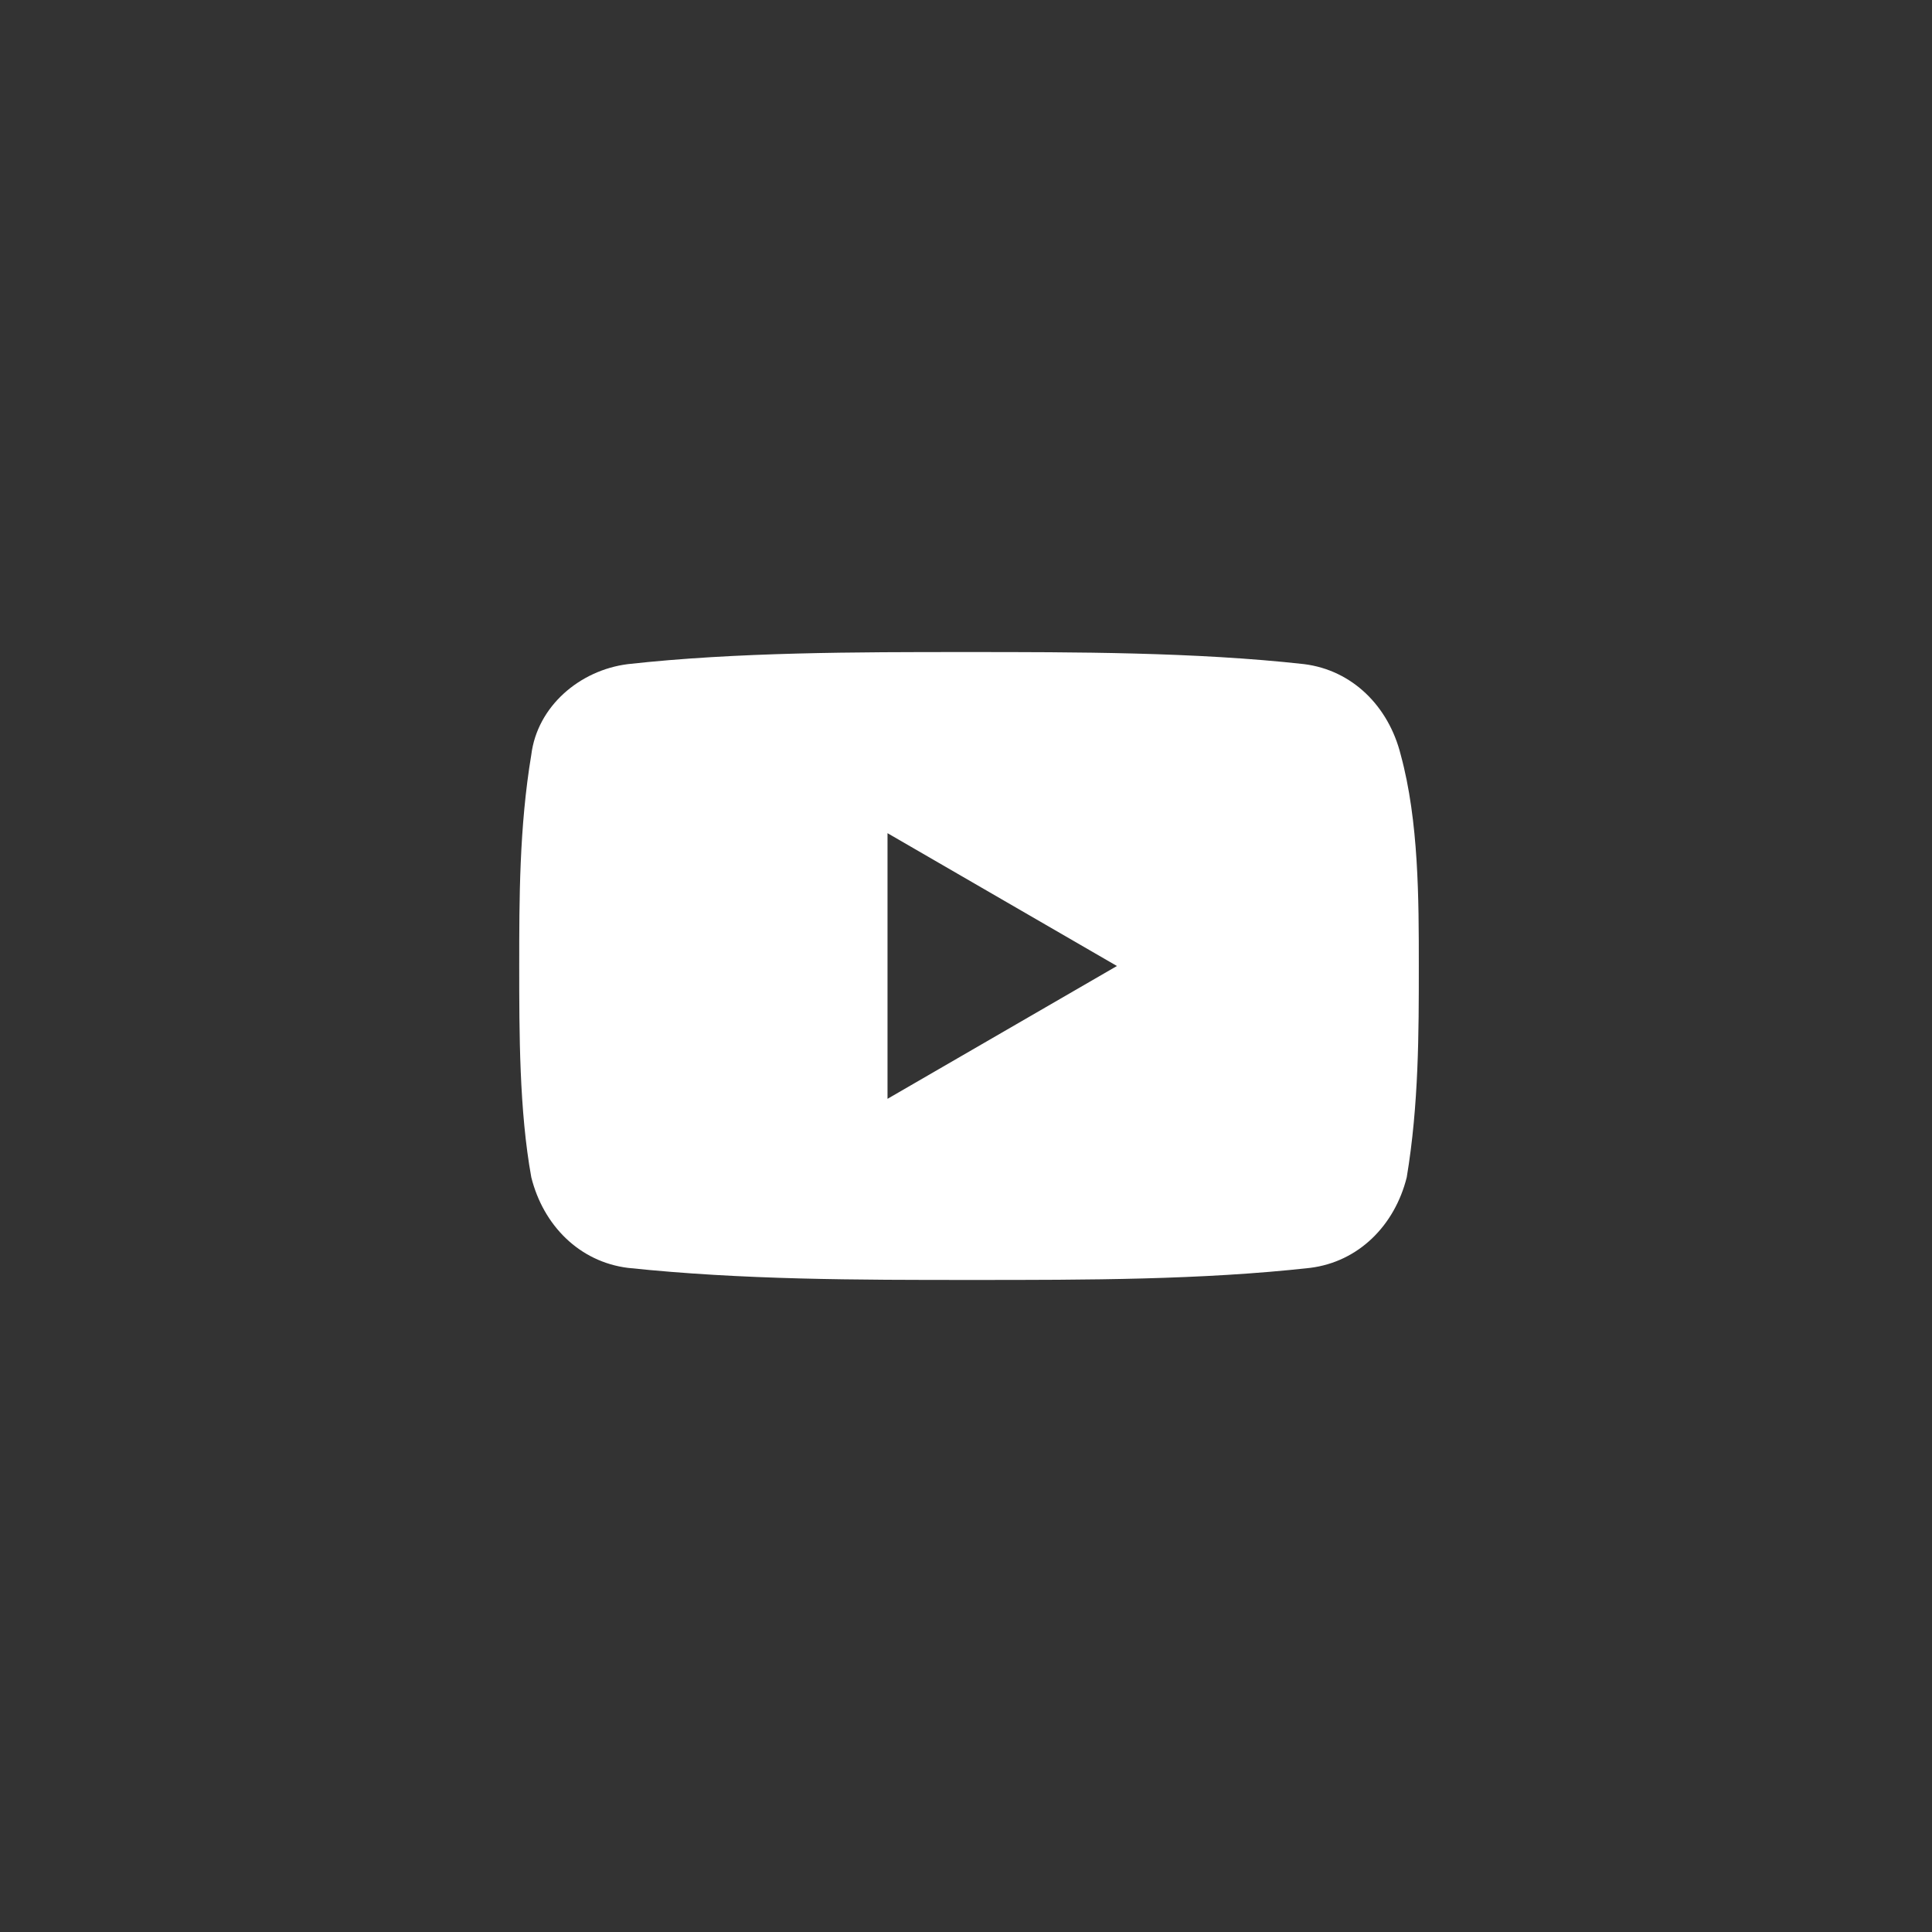
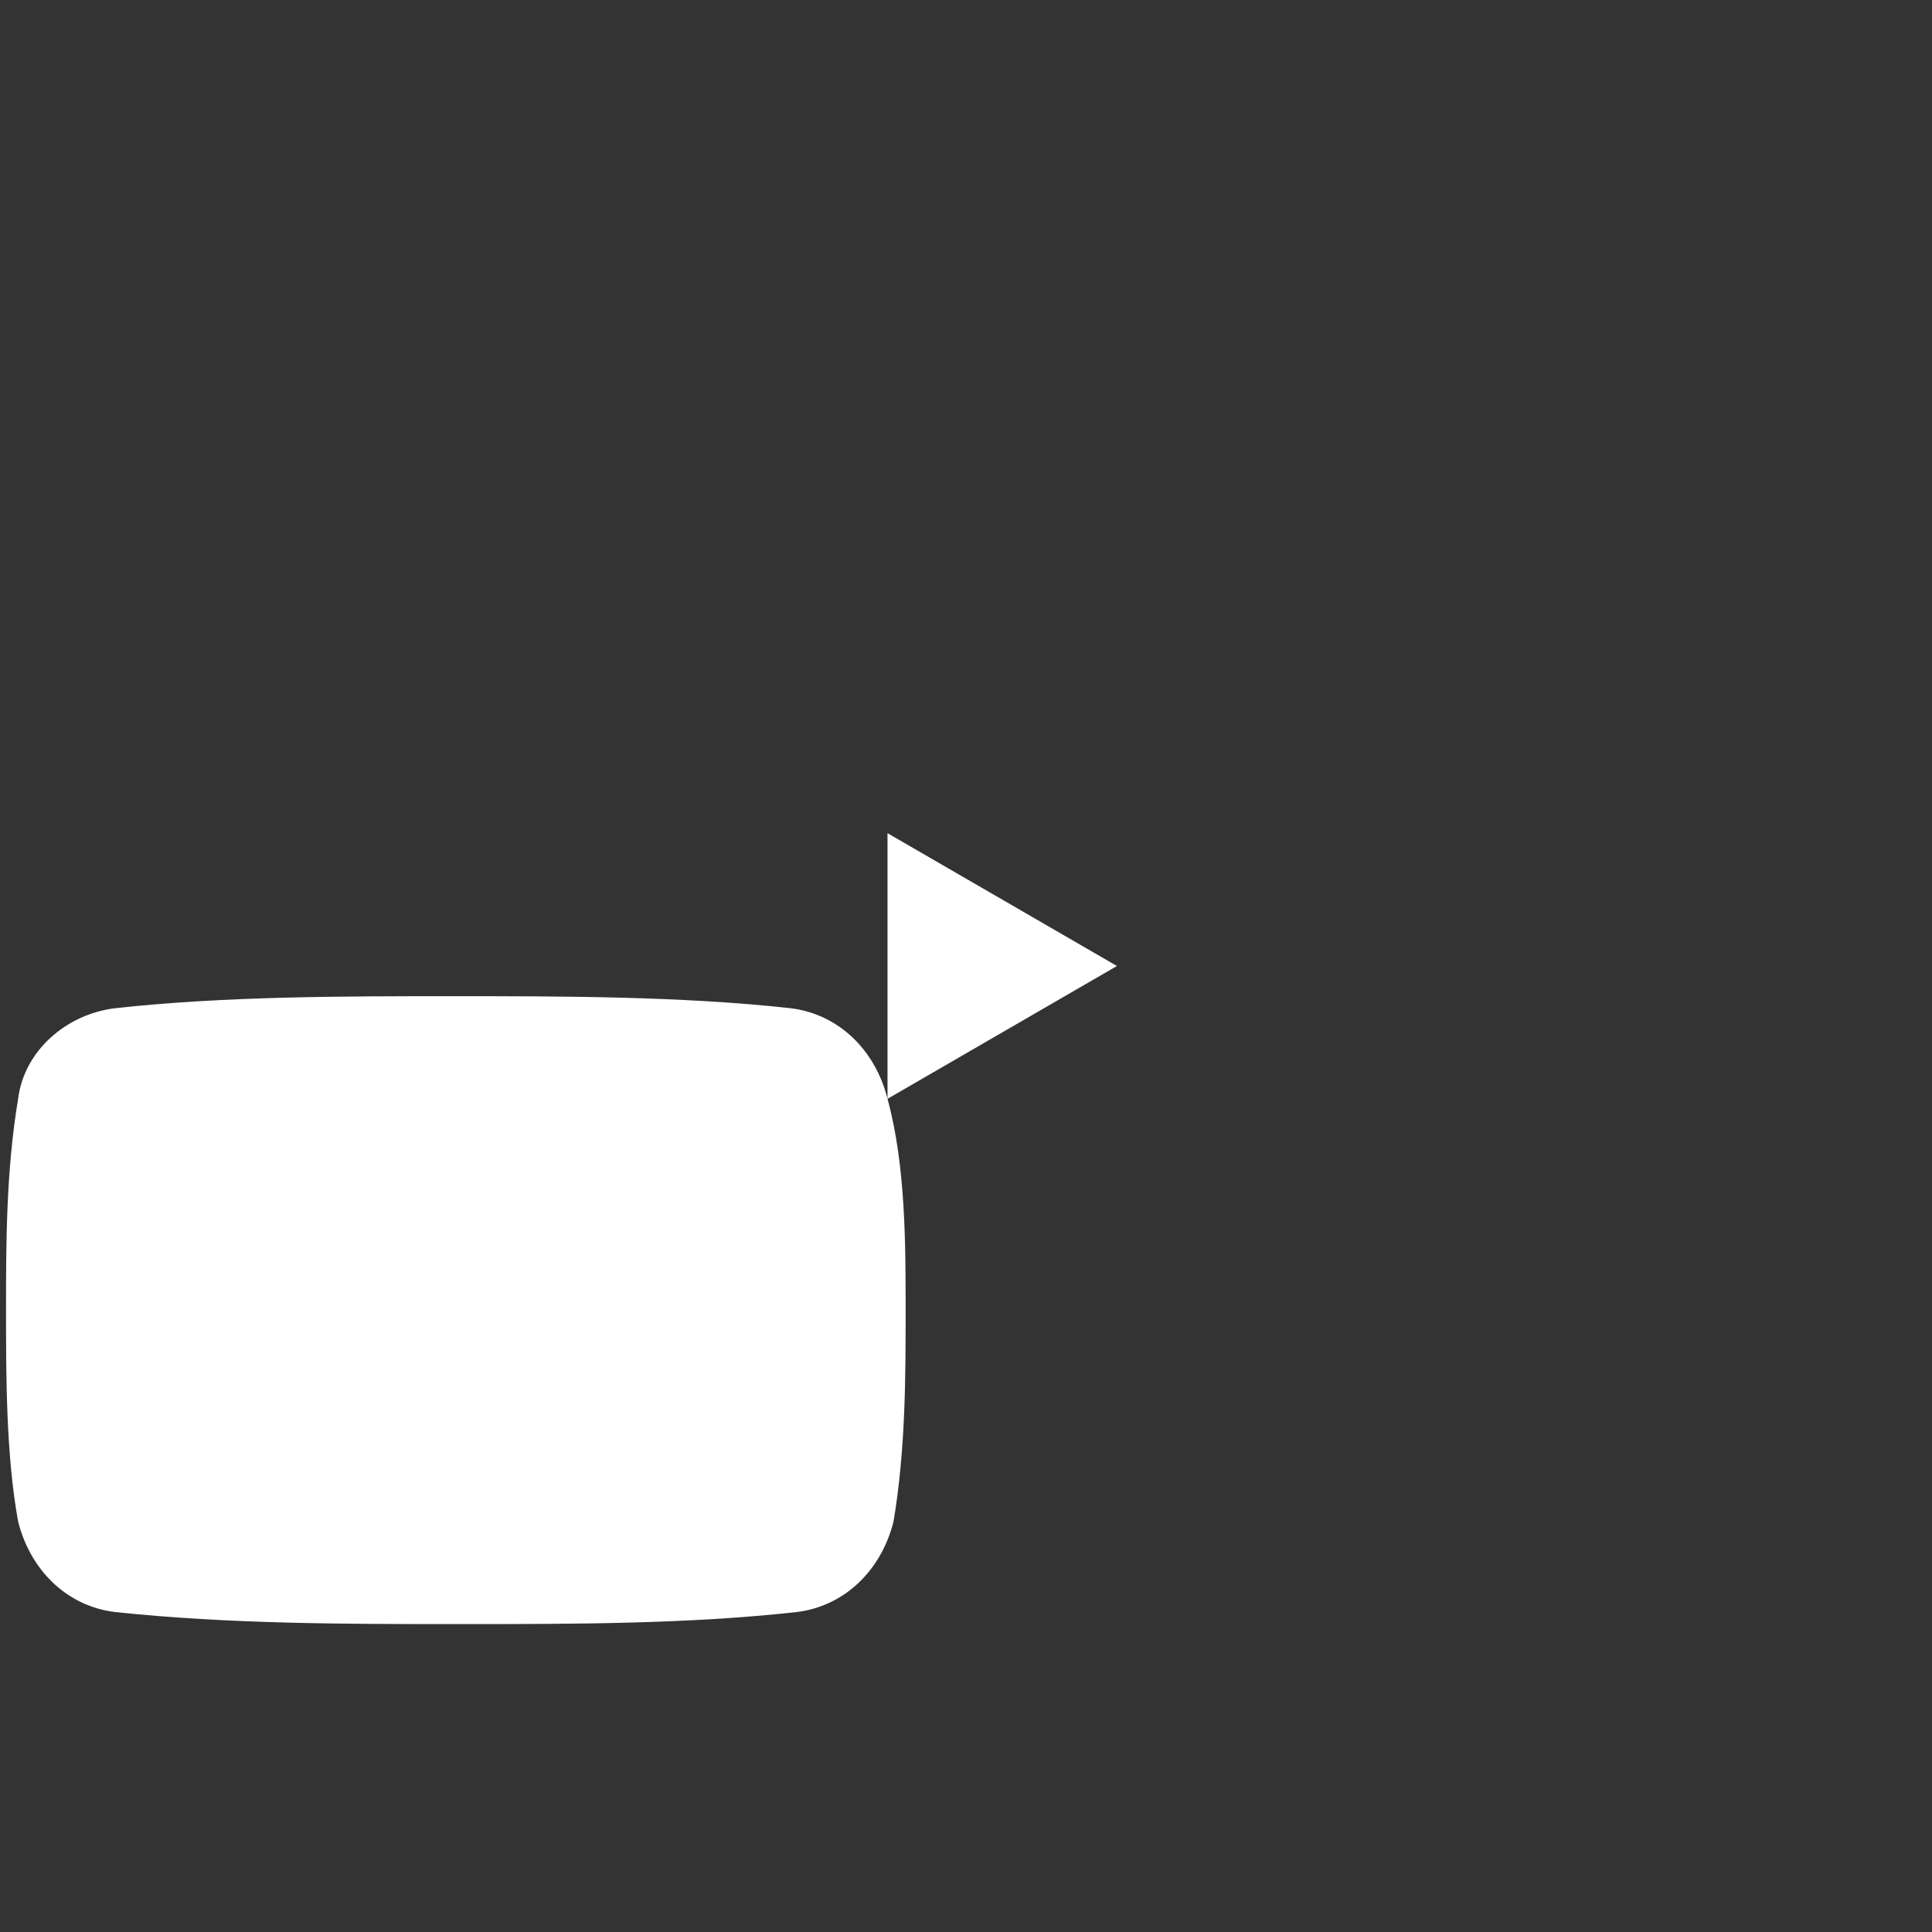
<svg xmlns="http://www.w3.org/2000/svg" version="1.1" viewBox="0 0 32 32">
  <rect x="0" y="0" width="32" height="32" fill="#333333" stroke="none" />
  <defs>
    <style>
      .cls-1 {
        fill: #fff;
      }
    </style>
  </defs>
  <g>
    <g id="Ebene_1">
-       <path class="cls-1" d="M14.7,18.2v-4.4l3.8,2.2-3.8,2.2ZM23.2,12.5c-.2-.8-.8-1.4-1.6-1.5-1.8-.2-3.8-.2-5.6-.2s-3.8,0-5.6.2c-.8.1-1.5.7-1.6,1.5-.2,1.2-.2,2.4-.2,3.5s0,2.4.2,3.5c.2.8.8,1.4,1.6,1.5,1.9.2,3.8.2,5.7.2s3.8,0,5.6-.2c.8-.1,1.4-.7,1.6-1.5.2-1.2.2-2.4.2-3.5s0-2.4-.3-3.5" />
+       <path class="cls-1" d="M14.7,18.2v-4.4l3.8,2.2-3.8,2.2Zc-.2-.8-.8-1.4-1.6-1.5-1.8-.2-3.8-.2-5.6-.2s-3.8,0-5.6.2c-.8.1-1.5.7-1.6,1.5-.2,1.2-.2,2.4-.2,3.5s0,2.4.2,3.5c.2.8.8,1.4,1.6,1.5,1.9.2,3.8.2,5.7.2s3.8,0,5.6-.2c.8-.1,1.4-.7,1.6-1.5.2-1.2.2-2.4.2-3.5s0-2.4-.3-3.5" />
    </g>
  </g>
</svg>